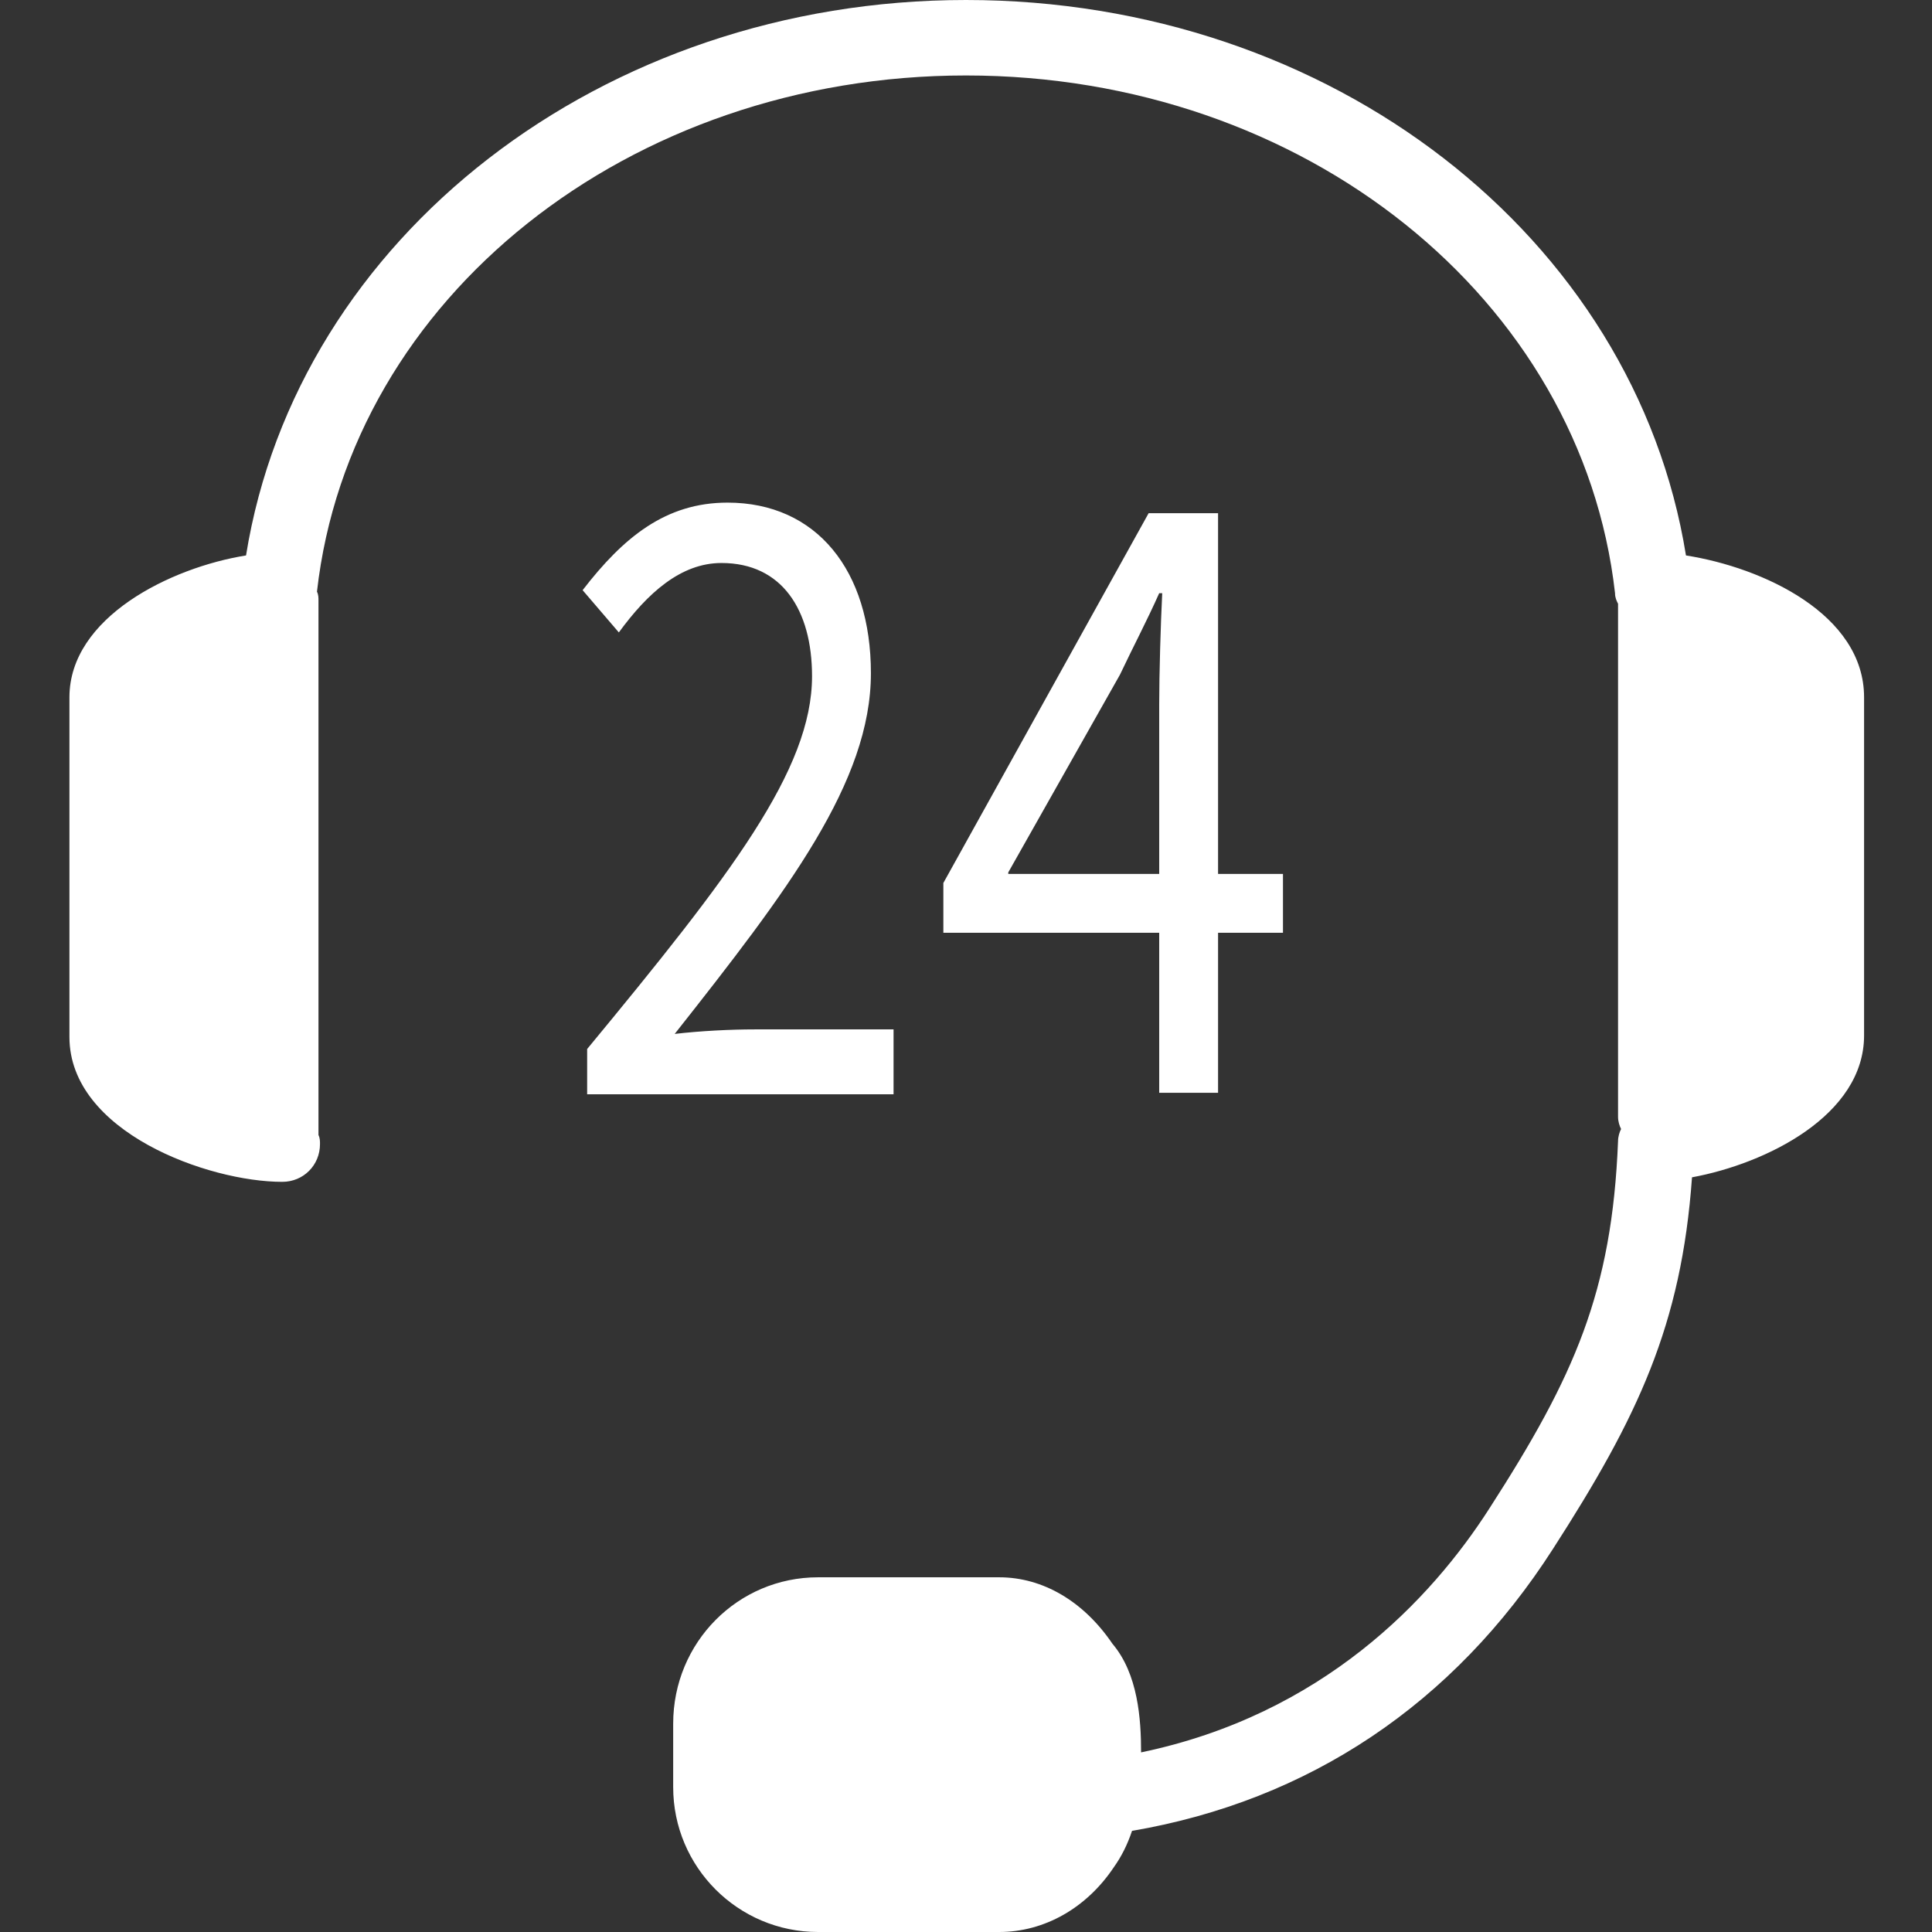
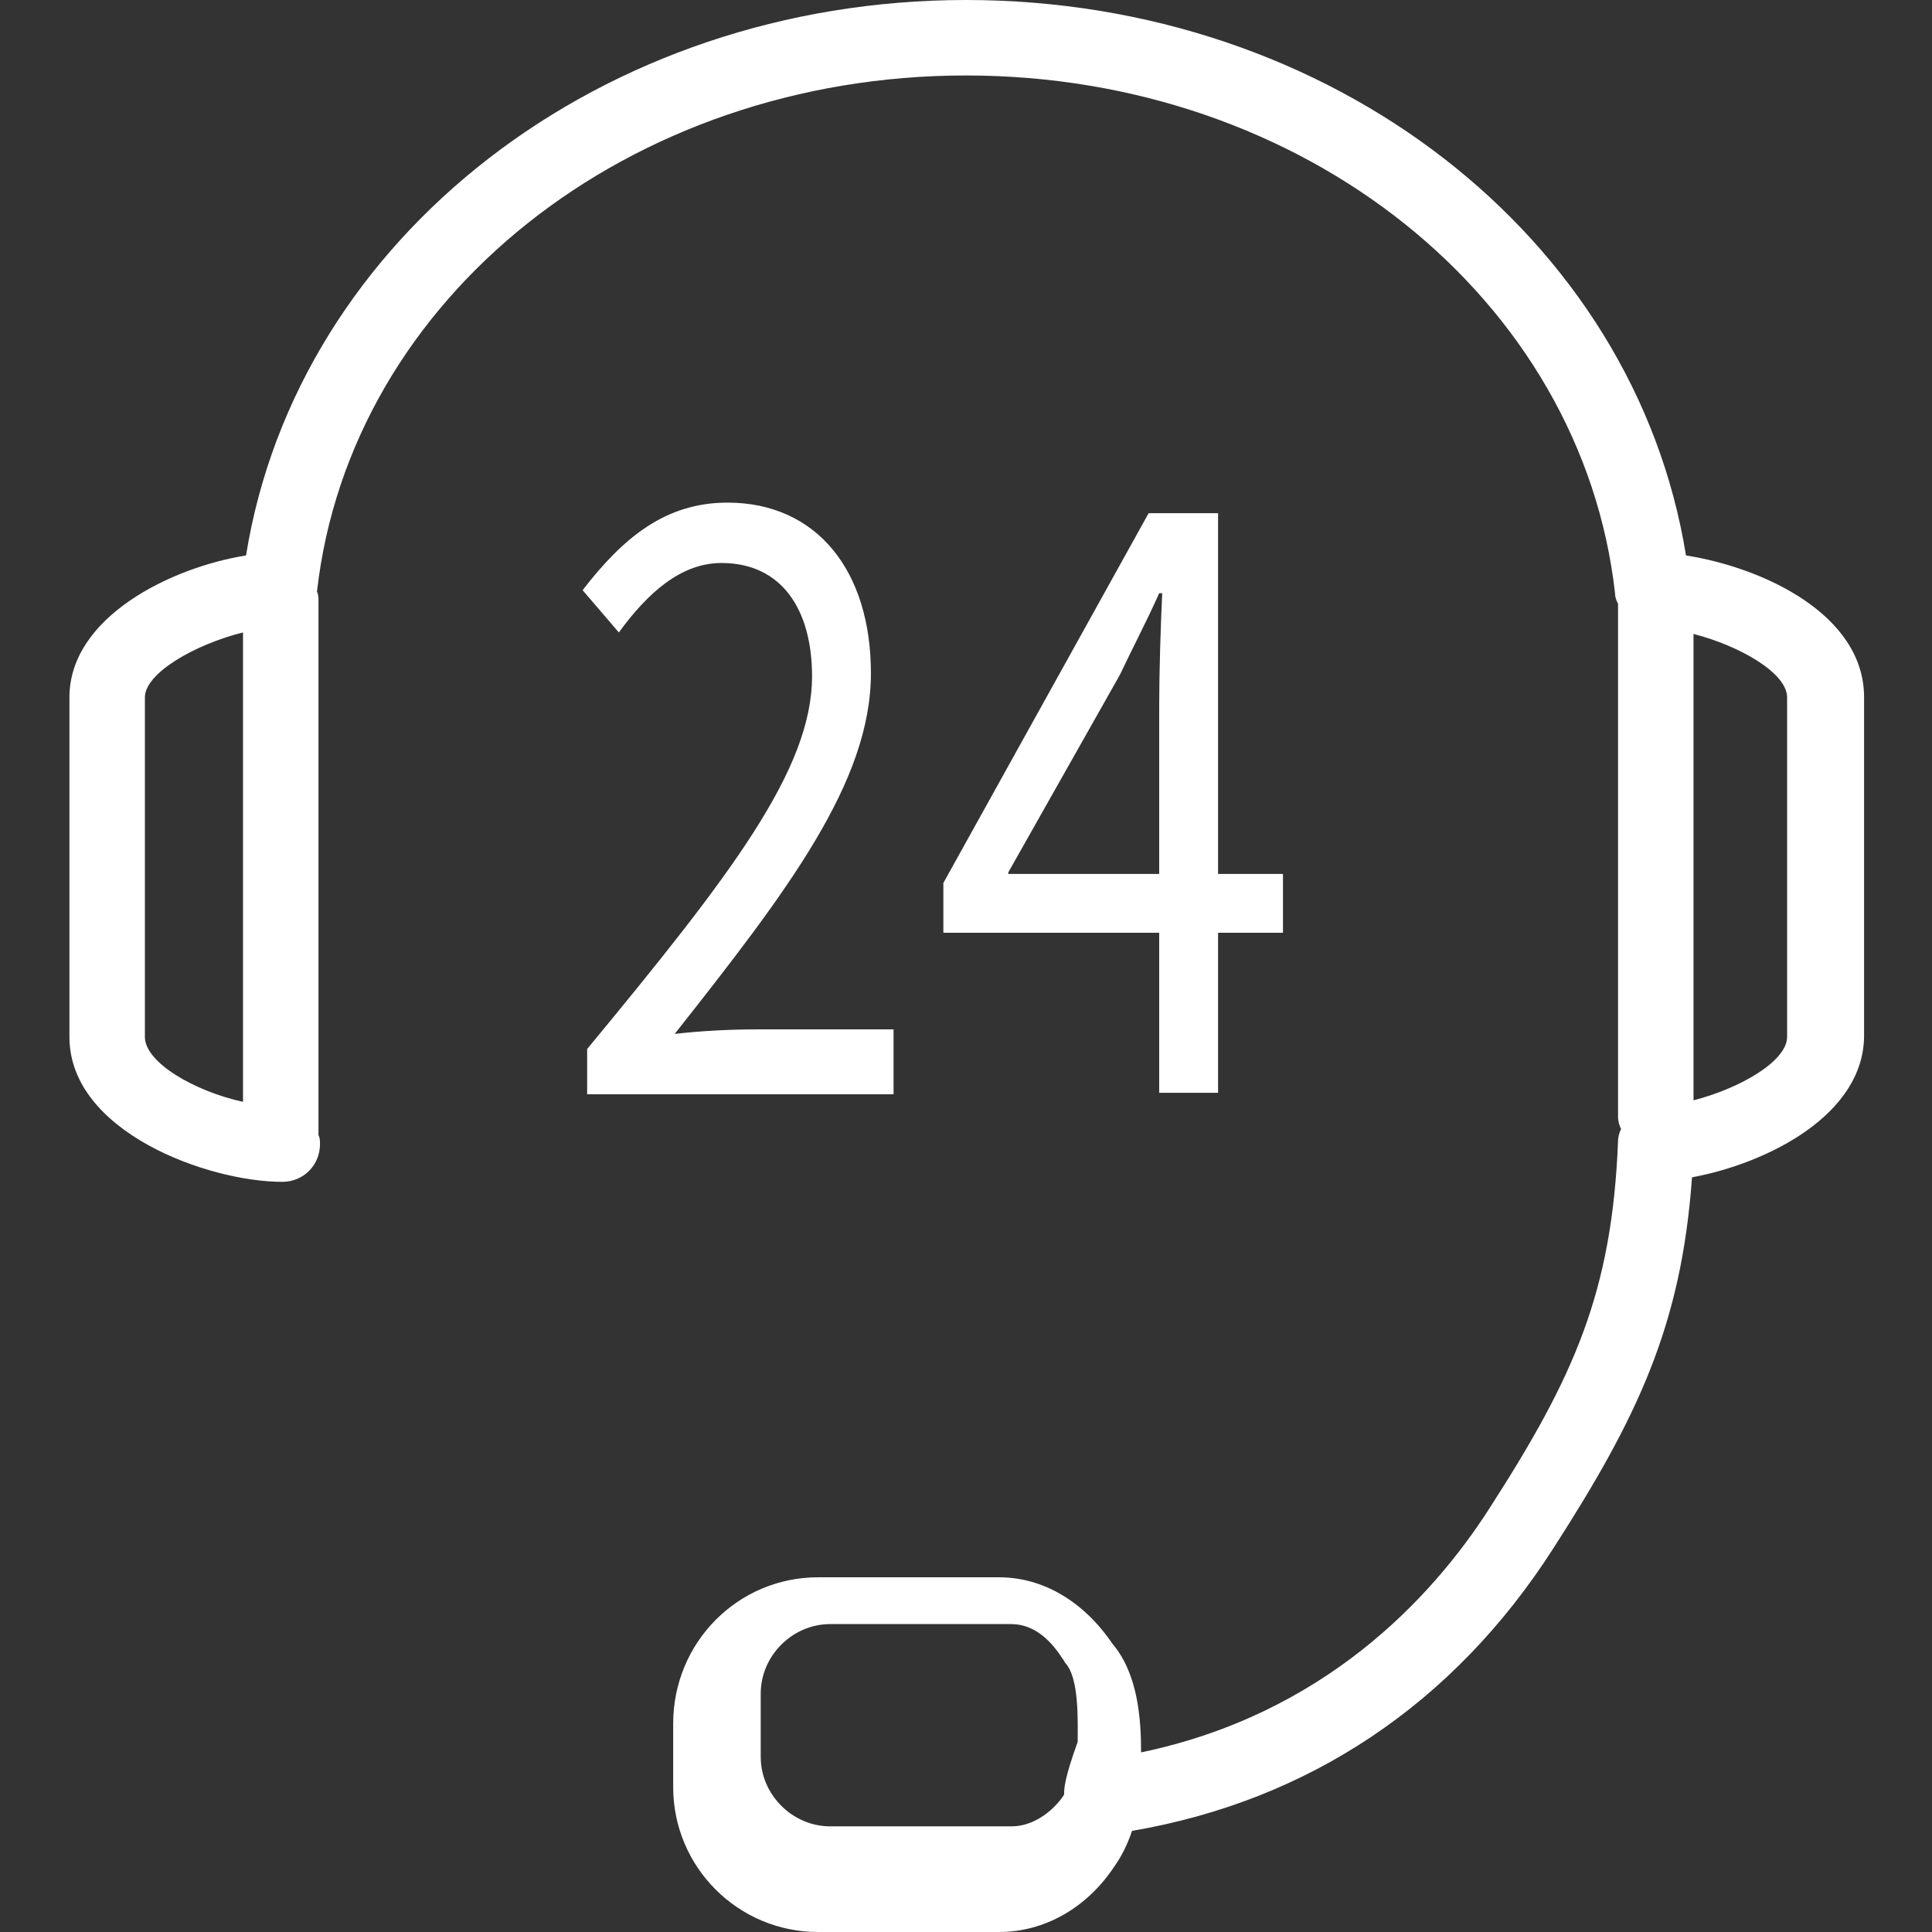
<svg xmlns="http://www.w3.org/2000/svg" version="1.1" id="Livello_1" x="0px" y="0px" width="128px" height="128px" viewBox="0 0 128 128" style="enable-background:new 0 0 128 128;" xml:space="preserve">
  <rect x="0" y="0" width="128" height="128" fill="#333333" stroke="none" />
  <style type="text/css">
	.st0{fill:#FFFFFF;}
</style>
-   <path class="st0" d="M68.8,126.3H51.9c-2.7,0-5-2.2-5-5v-9.9c0-2.7,2.2-5,5-5h16.9c2.7,0,5,2.2,5,5v9.9  C73.8,124.1,71.6,126.3,68.8,126.3z M7.1,44.9V70c0,3.2,2.6,5.8,5.8,5.8h5.8V39.1h-5.8C9.6,39.1,7.1,41.7,7.1,44.9z M116.5,39.1  h-5.8v36.7h5.8c3.2,0,5.8-2.6,5.8-5.8V44.9C122.3,41.7,119.7,39.1,116.5,39.1z" />
-   <path class="st0" d="M111.7,36.8C108.3,15.7,88.2,0,64,0C39.9,0,19.7,15.7,16.3,36.8c-5,0.8-11.7,4.1-11.7,9.4v22.5  c0,6.3,9.2,9.6,14.1,9.6c1.4,0,2.5-1.1,2.5-2.5c0-0.2,0-0.4-0.1-0.6V39.8c0-0.2,0-0.4-0.1-0.6C23.2,19.7,41.7,5,64,5  c22.4,0,40.8,14.8,43,34.3c0,0.3,0.1,0.5,0.2,0.7v34c0,0.3,0.1,0.6,0.2,0.8c-0.1,0.2-0.2,0.5-0.2,0.8c-0.4,10-2.9,15.6-8.5,24.3  c-3.9,6.1-11.1,13.7-23.1,16.2c0-2.2-0.2-5.2-1.9-7.2c-1.9-2.8-4.6-4.4-7.5-4.4h-12c-5.3,0-9.6,4.3-9.6,9.7v4.2  c0,5.3,4.3,9.6,9.6,9.6h12c3,0,5.8-1.6,7.6-4.3c0.5-0.7,0.9-1.5,1.2-2.4c11.7-2,21.3-8.4,27.9-18.7c5.6-8.7,8.5-14.8,9.2-24.6  c4.9-0.9,11.4-4.1,11.4-9.4V46.2C123.5,40.7,116.8,37.6,111.7,36.8z M16.1,73c-3.2-0.7-6.5-2.6-6.5-4.3V46.2c0-1.6,3.3-3.5,6.5-4.3  V73z M70.5,118.9c-0.2,0.8-0.5,1.4-0.9,2c-0.3,0.5-1.6,2.1-3.5,2.1h-12c-2.5,0-4.6-2.1-4.6-4.6v-4.2c0-2.5,2.1-4.6,4.6-4.6h12  c1.6,0,2.7,1.2,3.4,2.3c0.1,0.1,0.1,0.2,0.2,0.3c0.9,1,0.8,3.8,0.8,5.2C70.5,117.9,70.5,118.5,70.5,118.9z M118.4,68.7  c0,1.6-3.1,3.4-6.2,4.2V42c3.1,0.8,6.2,2.6,6.2,4.2V68.7z M38.9,69.5C48.4,58,53.8,51,53.8,44.8c0-4.4-2-7.5-6-7.5  c-2.7,0-4.9,2-6.8,4.6l-2.4-2.8c2.7-3.5,5.5-5.8,9.6-5.8c5.9,0,9.5,4.5,9.5,11.3c0,7.2-5.5,14.4-13,23.9c1.7-0.2,3.7-0.3,5.3-0.3  h9.2v4.3H38.9V69.5z M76.1,34L62.5,58.5v3.3h14.3v10.6h3.9V61.8H85v-3.9h-4.3V34H76.1z M66.8,57.8l7.4-13.1c0.9-1.9,1.8-3.6,2.6-5.4  H77c-0.1,2-0.2,5.3-0.2,7.4v11.2H66.8z" />
+   <path class="st0" d="M111.7,36.8C108.3,15.7,88.2,0,64,0C39.9,0,19.7,15.7,16.3,36.8c-5,0.8-11.7,4.1-11.7,9.4v22.5  c0,6.3,9.2,9.6,14.1,9.6c1.4,0,2.5-1.1,2.5-2.5c0-0.2,0-0.4-0.1-0.6V39.8c0-0.2,0-0.4-0.1-0.6C23.2,19.7,41.7,5,64,5  c22.4,0,40.8,14.8,43,34.3c0,0.3,0.1,0.5,0.2,0.7v34c0,0.3,0.1,0.6,0.2,0.8c-0.1,0.2-0.2,0.5-0.2,0.8c-0.4,10-2.9,15.6-8.5,24.3  c-3.9,6.1-11.1,13.7-23.1,16.2c0-2.2-0.2-5.2-1.9-7.2c-1.9-2.8-4.6-4.4-7.5-4.4h-12c-5.3,0-9.6,4.3-9.6,9.7v4.2  c0,5.3,4.3,9.6,9.6,9.6h12c3,0,5.8-1.6,7.6-4.3c0.5-0.7,0.9-1.5,1.2-2.4c11.7-2,21.3-8.4,27.9-18.7c5.6-8.7,8.5-14.8,9.2-24.6  c4.9-0.9,11.4-4.1,11.4-9.4V46.2C123.5,40.7,116.8,37.6,111.7,36.8z M16.1,73c-3.2-0.7-6.5-2.6-6.5-4.3V46.2c0-1.6,3.3-3.5,6.5-4.3  V73z M70.5,118.9c-0.3,0.5-1.6,2.1-3.5,2.1h-12c-2.5,0-4.6-2.1-4.6-4.6v-4.2c0-2.5,2.1-4.6,4.6-4.6h12  c1.6,0,2.7,1.2,3.4,2.3c0.1,0.1,0.1,0.2,0.2,0.3c0.9,1,0.8,3.8,0.8,5.2C70.5,117.9,70.5,118.5,70.5,118.9z M118.4,68.7  c0,1.6-3.1,3.4-6.2,4.2V42c3.1,0.8,6.2,2.6,6.2,4.2V68.7z M38.9,69.5C48.4,58,53.8,51,53.8,44.8c0-4.4-2-7.5-6-7.5  c-2.7,0-4.9,2-6.8,4.6l-2.4-2.8c2.7-3.5,5.5-5.8,9.6-5.8c5.9,0,9.5,4.5,9.5,11.3c0,7.2-5.5,14.4-13,23.9c1.7-0.2,3.7-0.3,5.3-0.3  h9.2v4.3H38.9V69.5z M76.1,34L62.5,58.5v3.3h14.3v10.6h3.9V61.8H85v-3.9h-4.3V34H76.1z M66.8,57.8l7.4-13.1c0.9-1.9,1.8-3.6,2.6-5.4  H77c-0.1,2-0.2,5.3-0.2,7.4v11.2H66.8z" />
  <g id="Layer_1">
</g>
</svg>